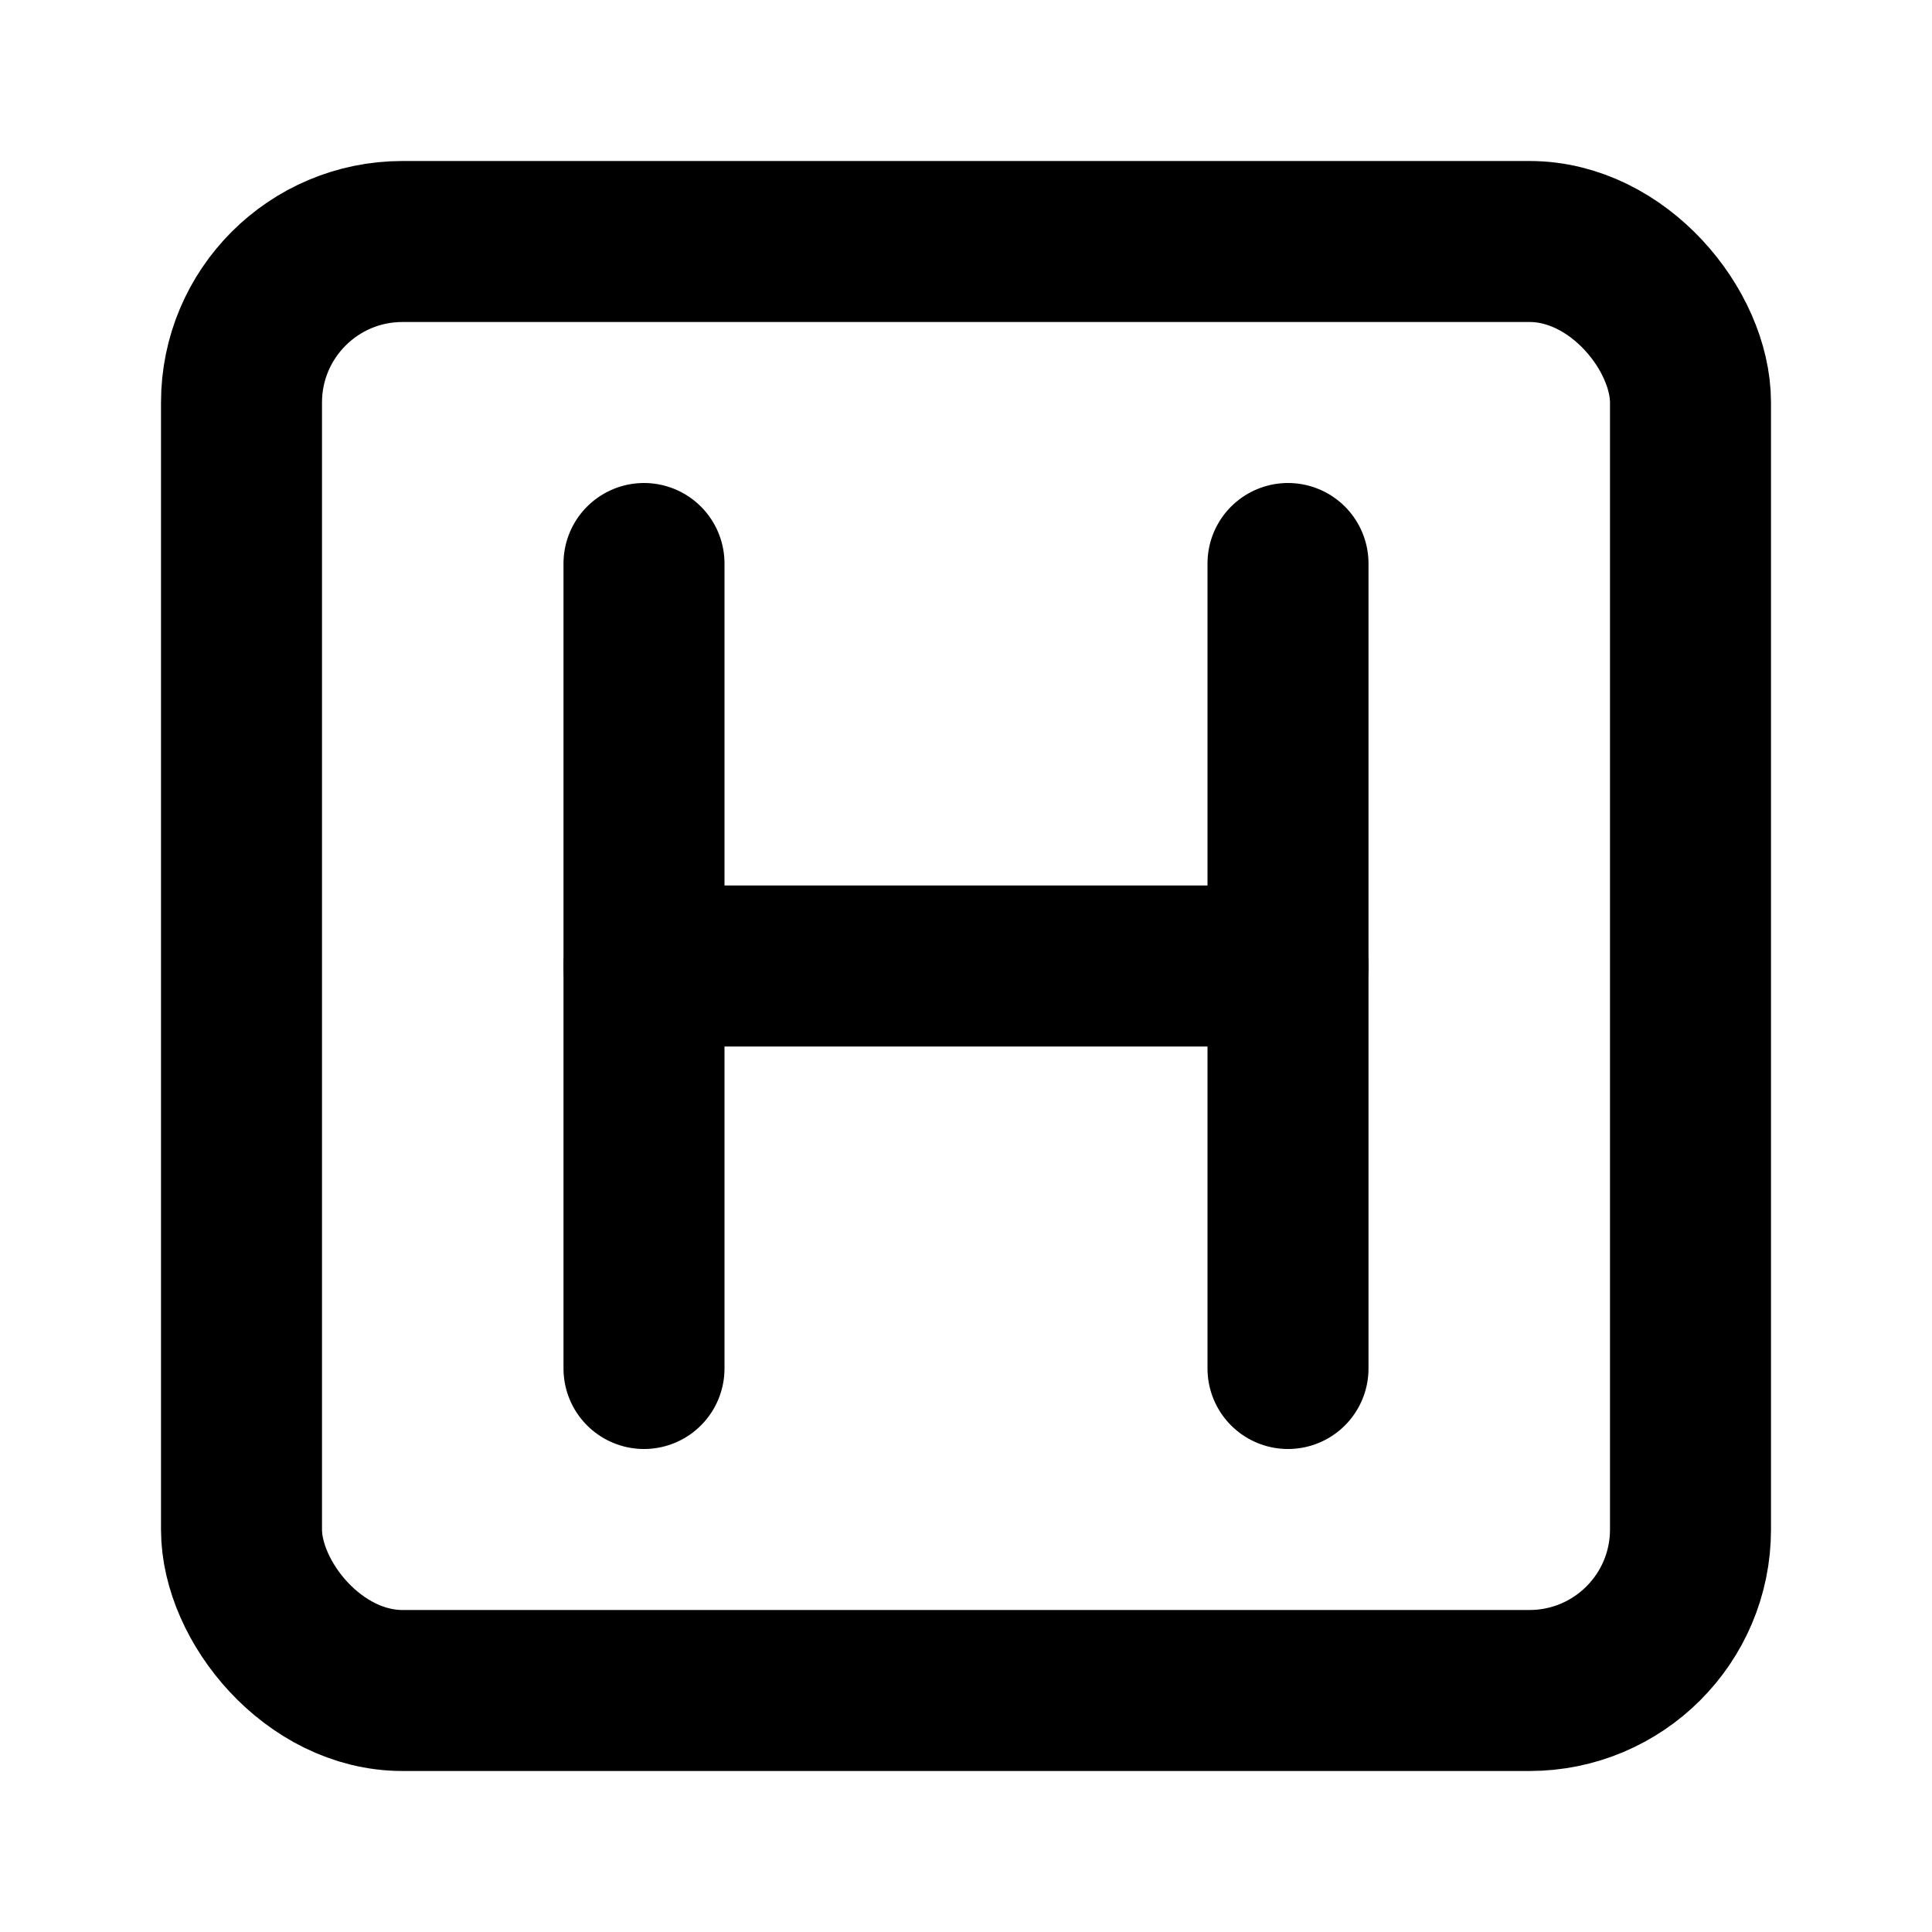
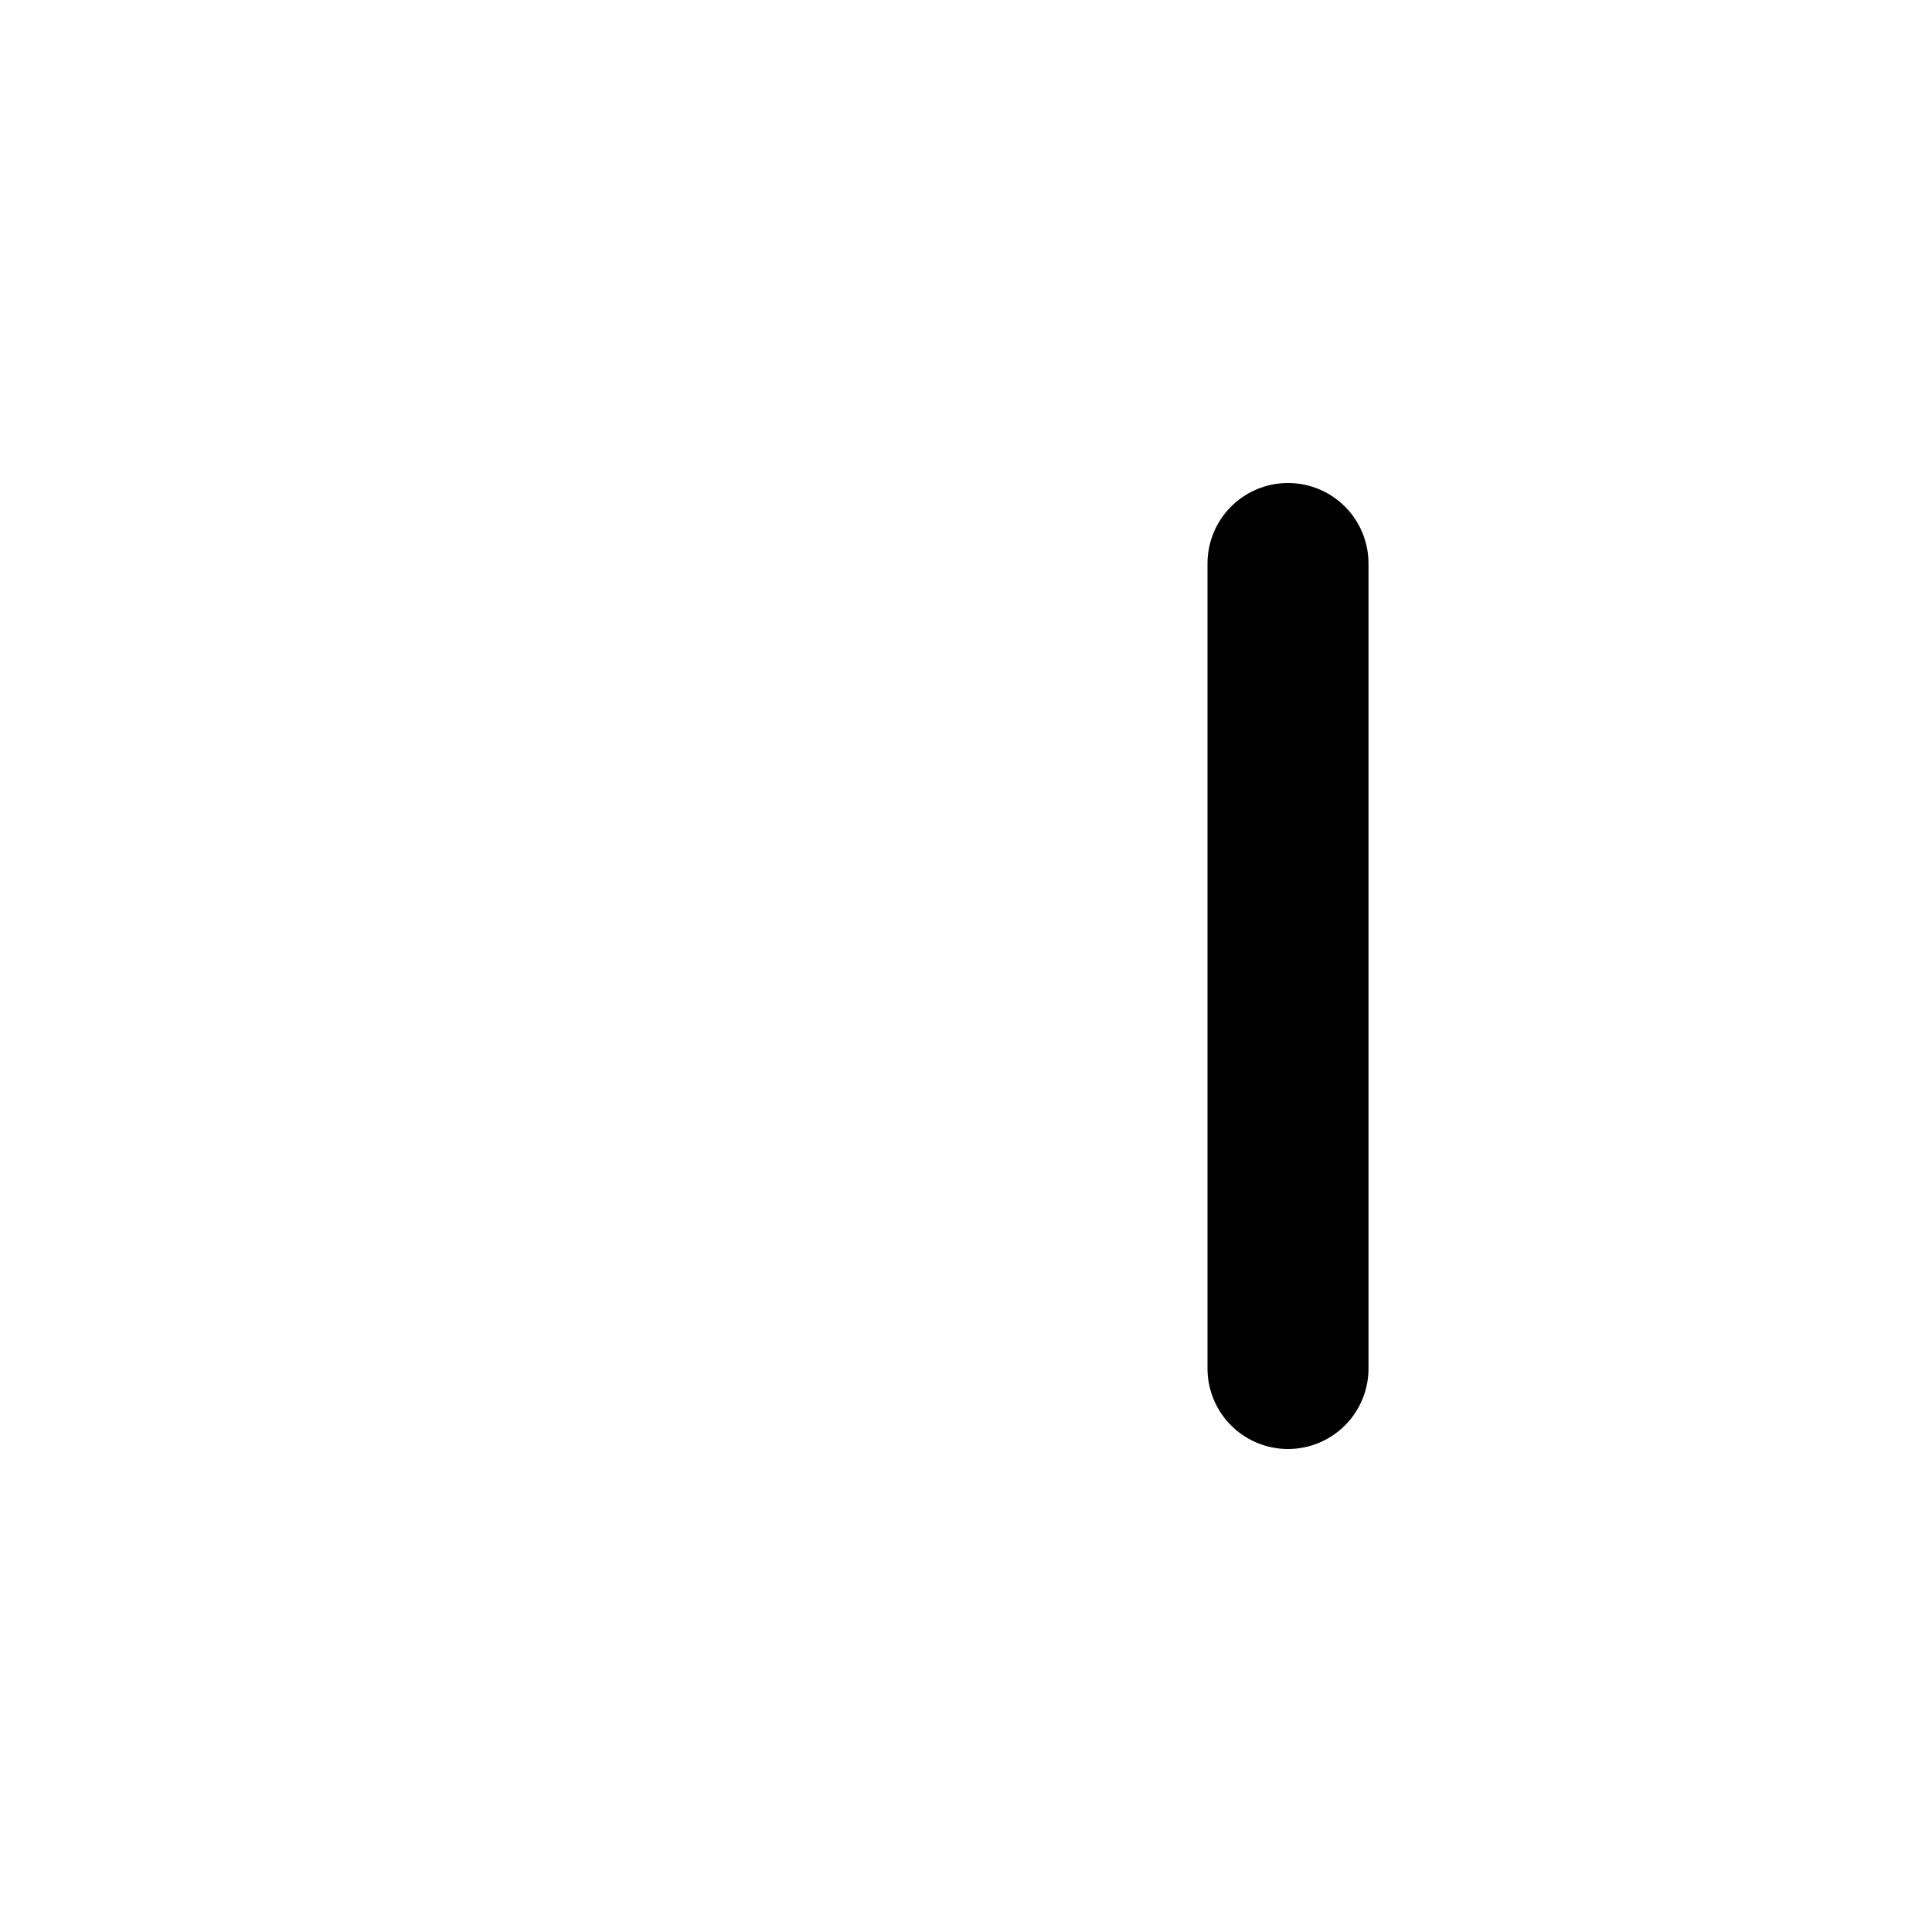
<svg xmlns="http://www.w3.org/2000/svg" class="lucide lucide-heading-square" width="24" height="24" viewBox="0 0 24 24" fill="none" stroke="currentColor" stroke-width="2" stroke-linecap="round" stroke-linejoin="round">
-   <rect width="18" height="18" x="3" y="3" rx="2" />
-   <path d="M8 17V7" />
-   <path d="M8 12h8" />
  <path d="M16 17V7" />
</svg>